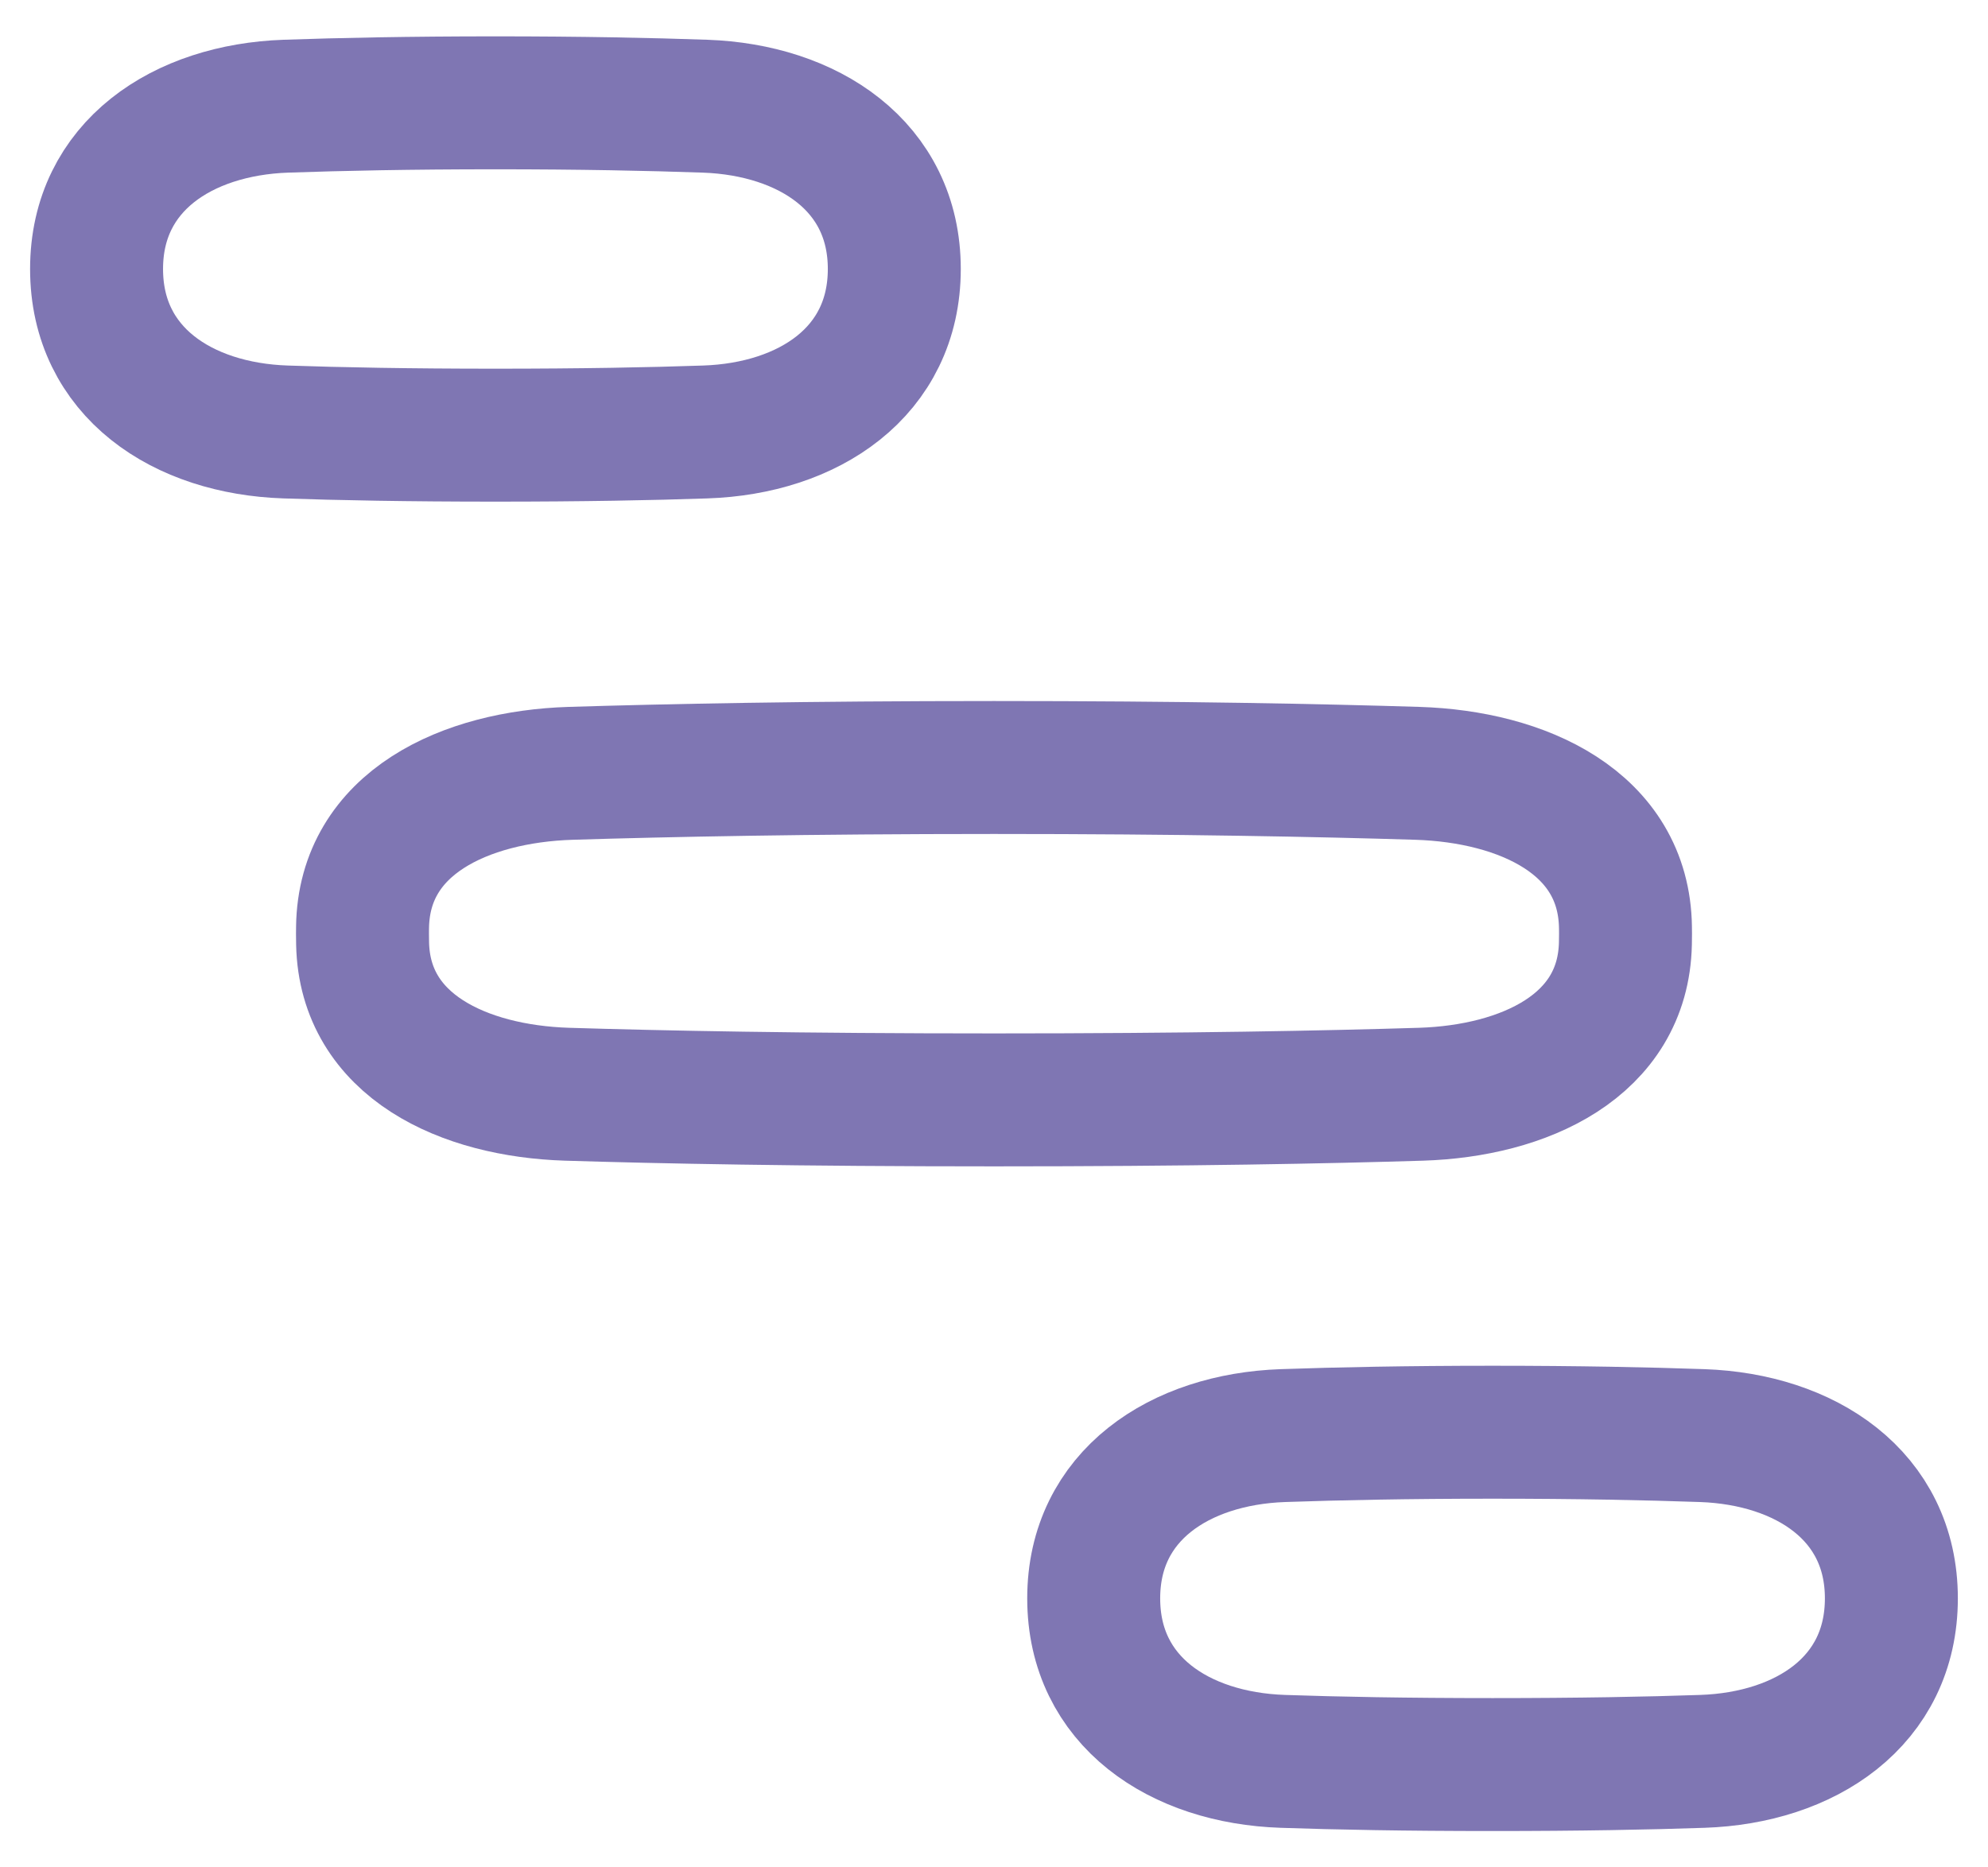
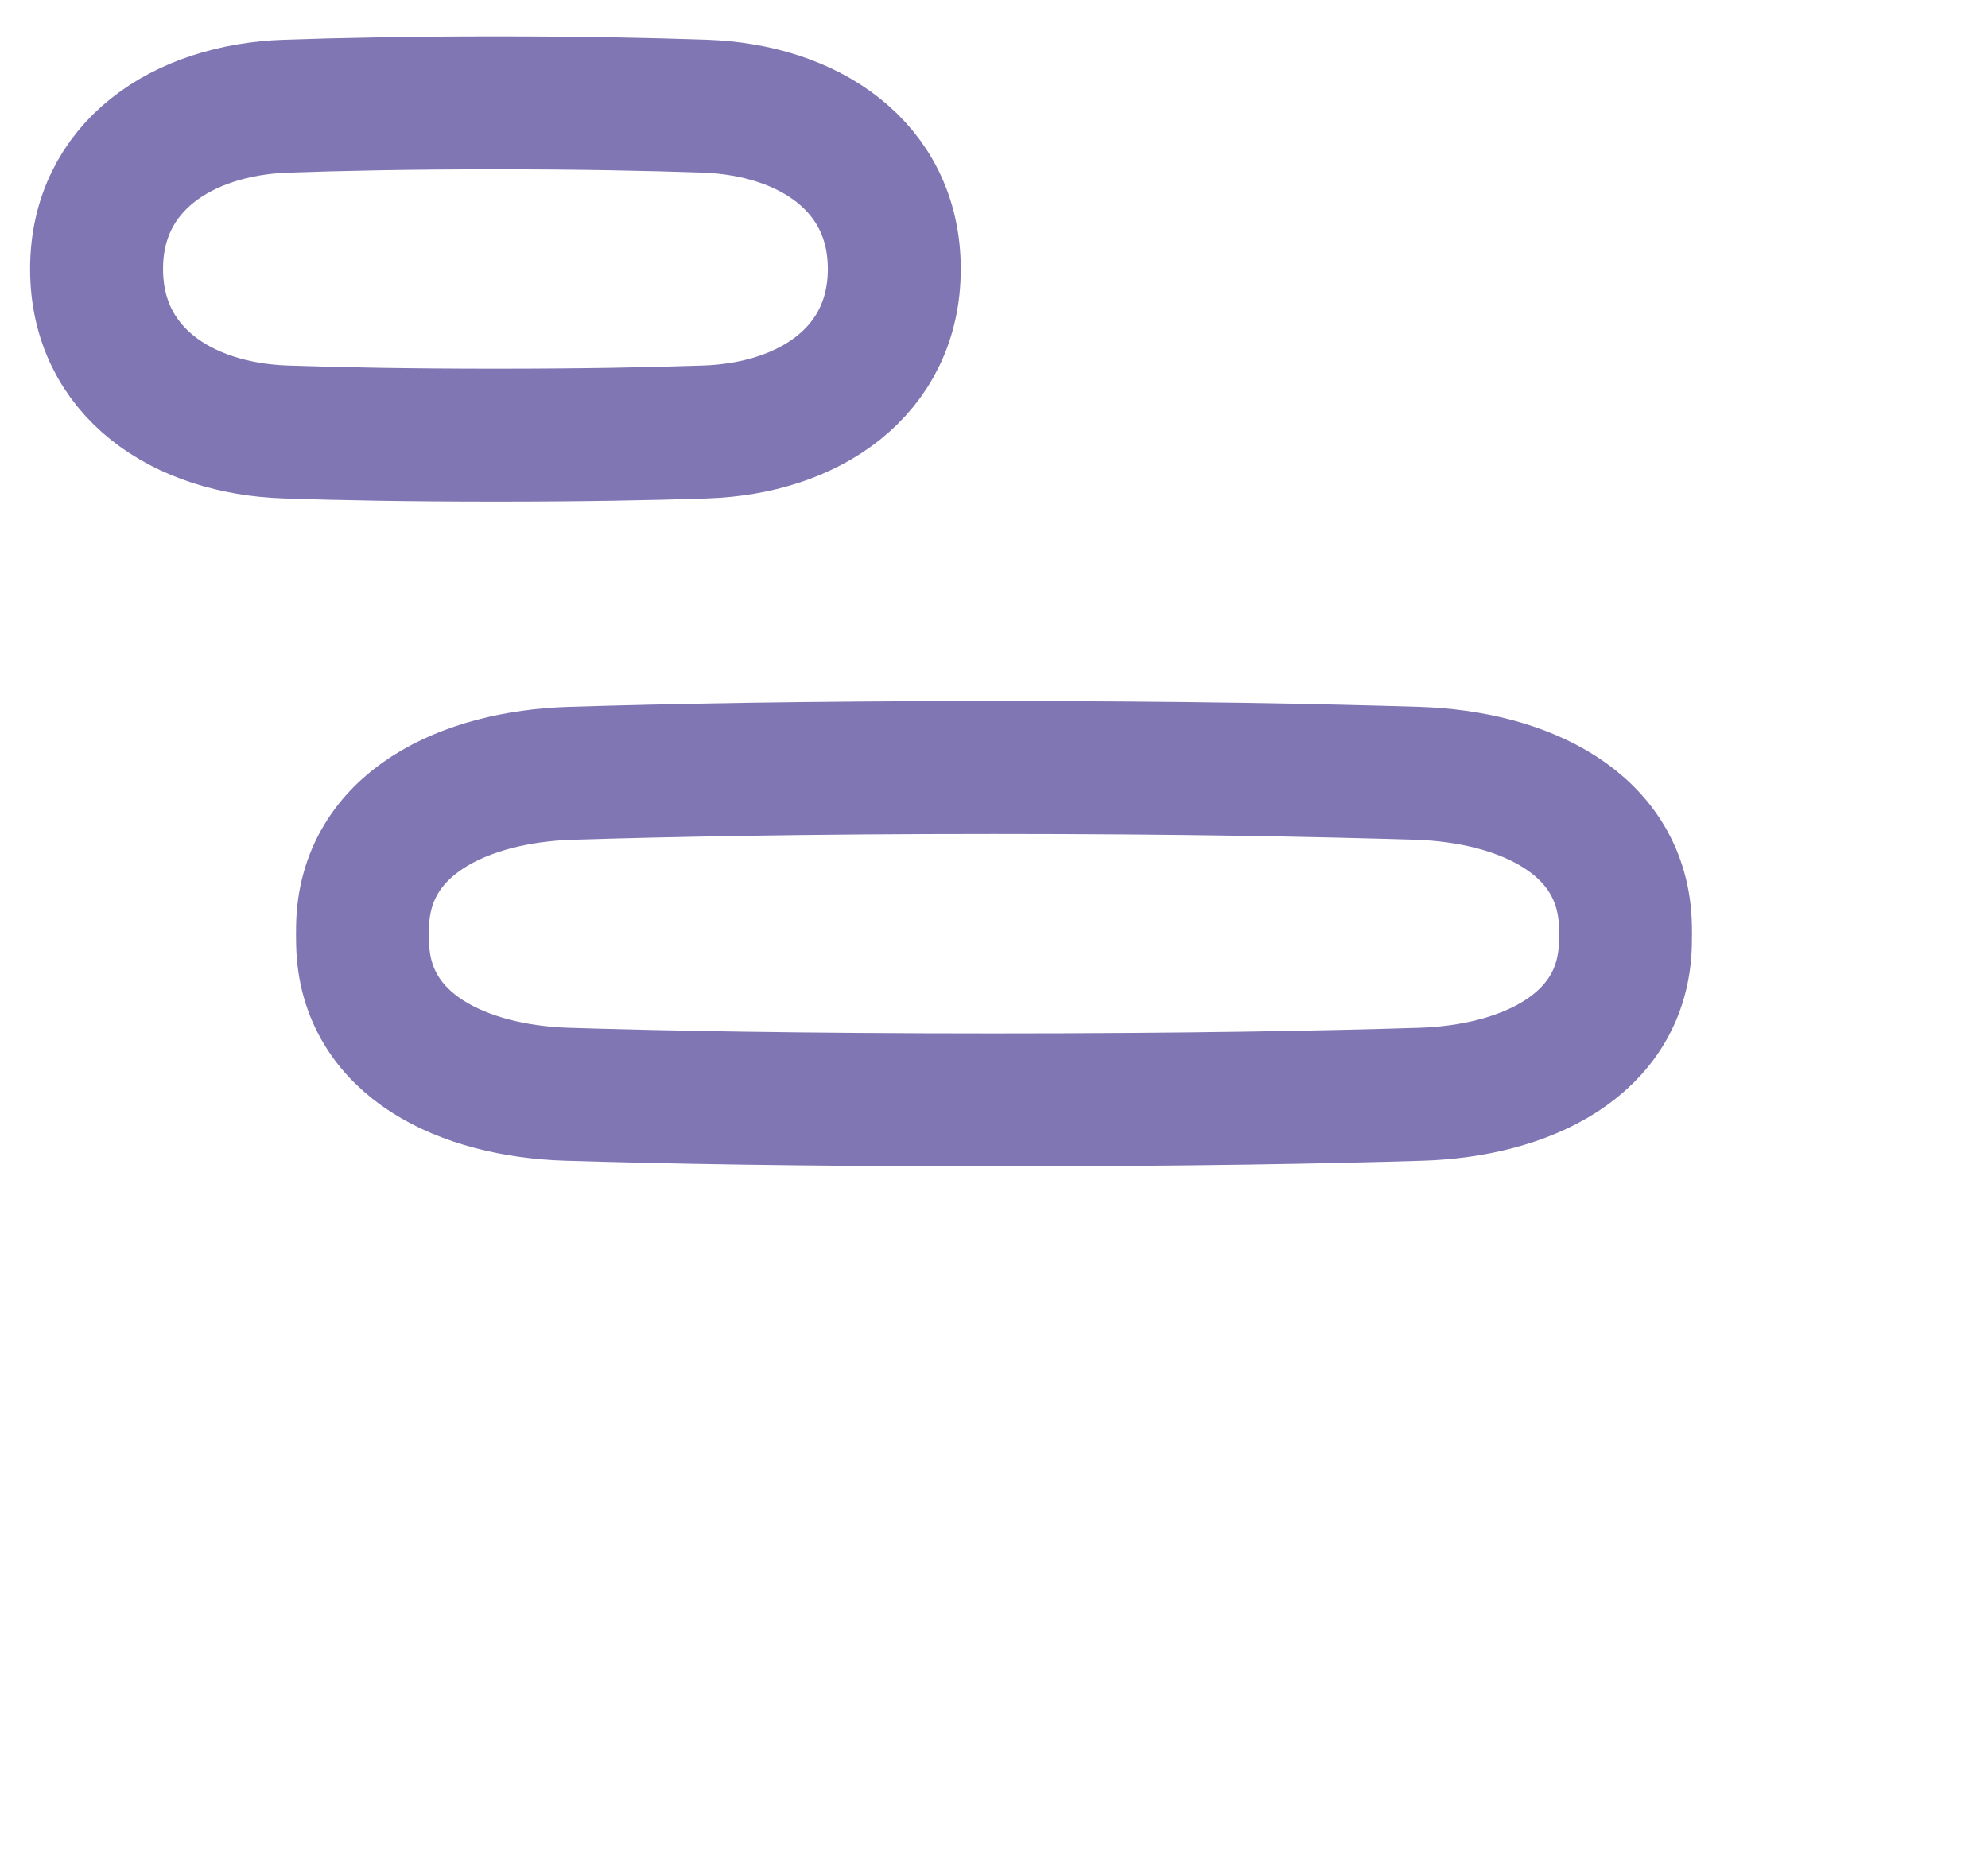
<svg xmlns="http://www.w3.org/2000/svg" width="33" height="31" viewBox="0 0 33 31" fill="none">
  <g clip-path="url(#clip0_105_93)">
-     <path d="M24.776 23.776C23.363 23.776 22.206 23.8 21.294 23.832C19.585 23.893 18.155 24.825 18.155 26.534C18.155 28.246 19.582 29.182 21.293 29.24C22.188 29.271 23.337 29.293 24.776 29.293C26.214 29.293 27.363 29.271 28.259 29.24C29.97 29.182 31.396 28.246 31.396 26.534C31.396 24.825 29.966 23.893 28.258 23.832C27.346 23.8 26.189 23.776 24.776 23.776Z" stroke="#7F76B3" stroke-width="2.207" stroke-linecap="round" stroke-linejoin="round" />
    <path d="M26.983 15.5C26.983 15.465 26.983 15.43 26.982 15.396C26.959 13.654 25.27 12.893 23.529 12.838C21.937 12.789 19.61 12.741 16.5 12.741C13.389 12.741 11.062 12.789 9.471 12.838C7.73 12.893 6.041 13.654 6.018 15.396C6.017 15.43 6.017 15.465 6.017 15.5C6.017 15.556 6.018 15.61 6.019 15.663C6.055 17.367 7.706 18.111 9.41 18.165C10.96 18.213 13.269 18.259 16.5 18.259C19.731 18.259 22.04 18.213 23.59 18.165C25.294 18.111 26.945 17.367 26.981 15.663C26.982 15.61 26.983 15.556 26.983 15.5Z" stroke="#7F76B3" stroke-width="2.207" stroke-linecap="round" stroke-linejoin="round" />
    <path d="M8.224 1.707C6.811 1.707 5.654 1.731 4.742 1.763C3.034 1.824 1.603 2.756 1.603 4.465C1.603 6.177 3.03 7.114 4.741 7.171C5.637 7.202 6.786 7.224 8.224 7.224C9.662 7.224 10.812 7.202 11.707 7.171C13.418 7.114 14.845 6.177 14.845 4.465C14.845 2.756 13.415 1.824 11.706 1.763C10.794 1.731 9.637 1.707 8.224 1.707Z" stroke="#7F76B3" stroke-width="2.207" stroke-linecap="round" stroke-linejoin="round" />
  </g>
  <defs>
    <clipPath id="clip0_105_93">
      <rect width="32" height="29.793" fill="white" transform="translate(0.5 0.603)" />
    </clipPath>
  </defs>
</svg>